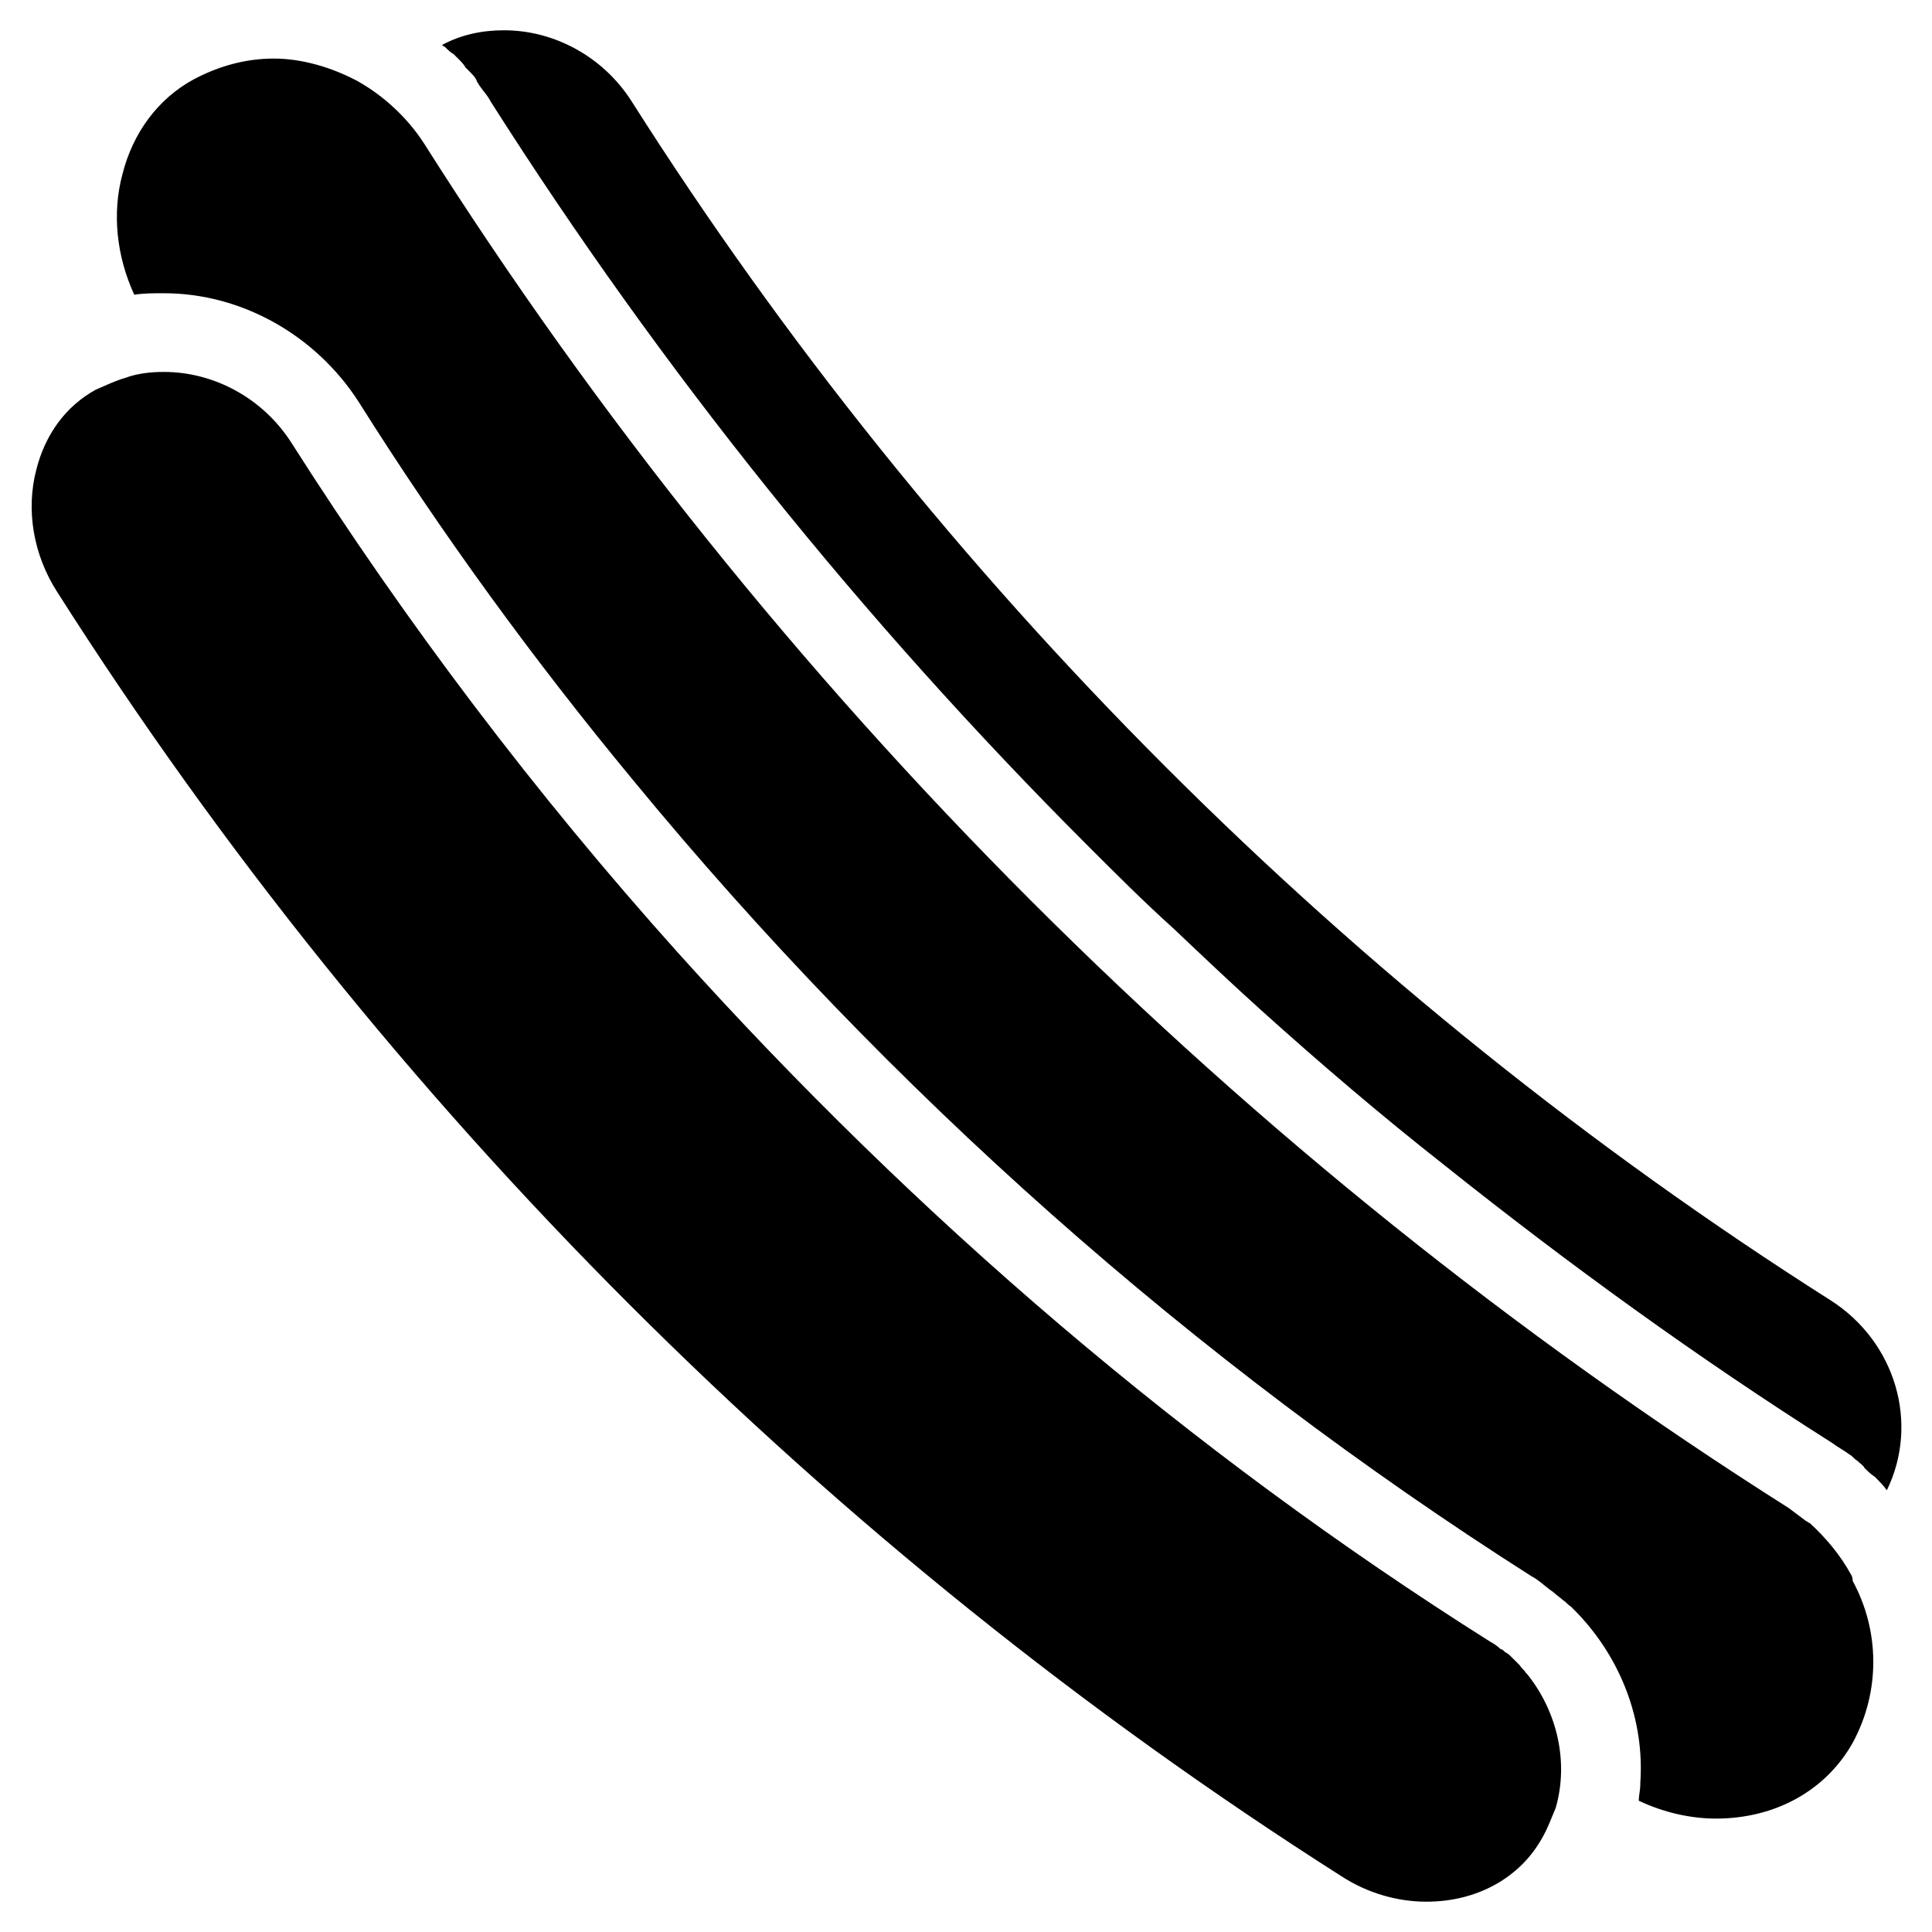
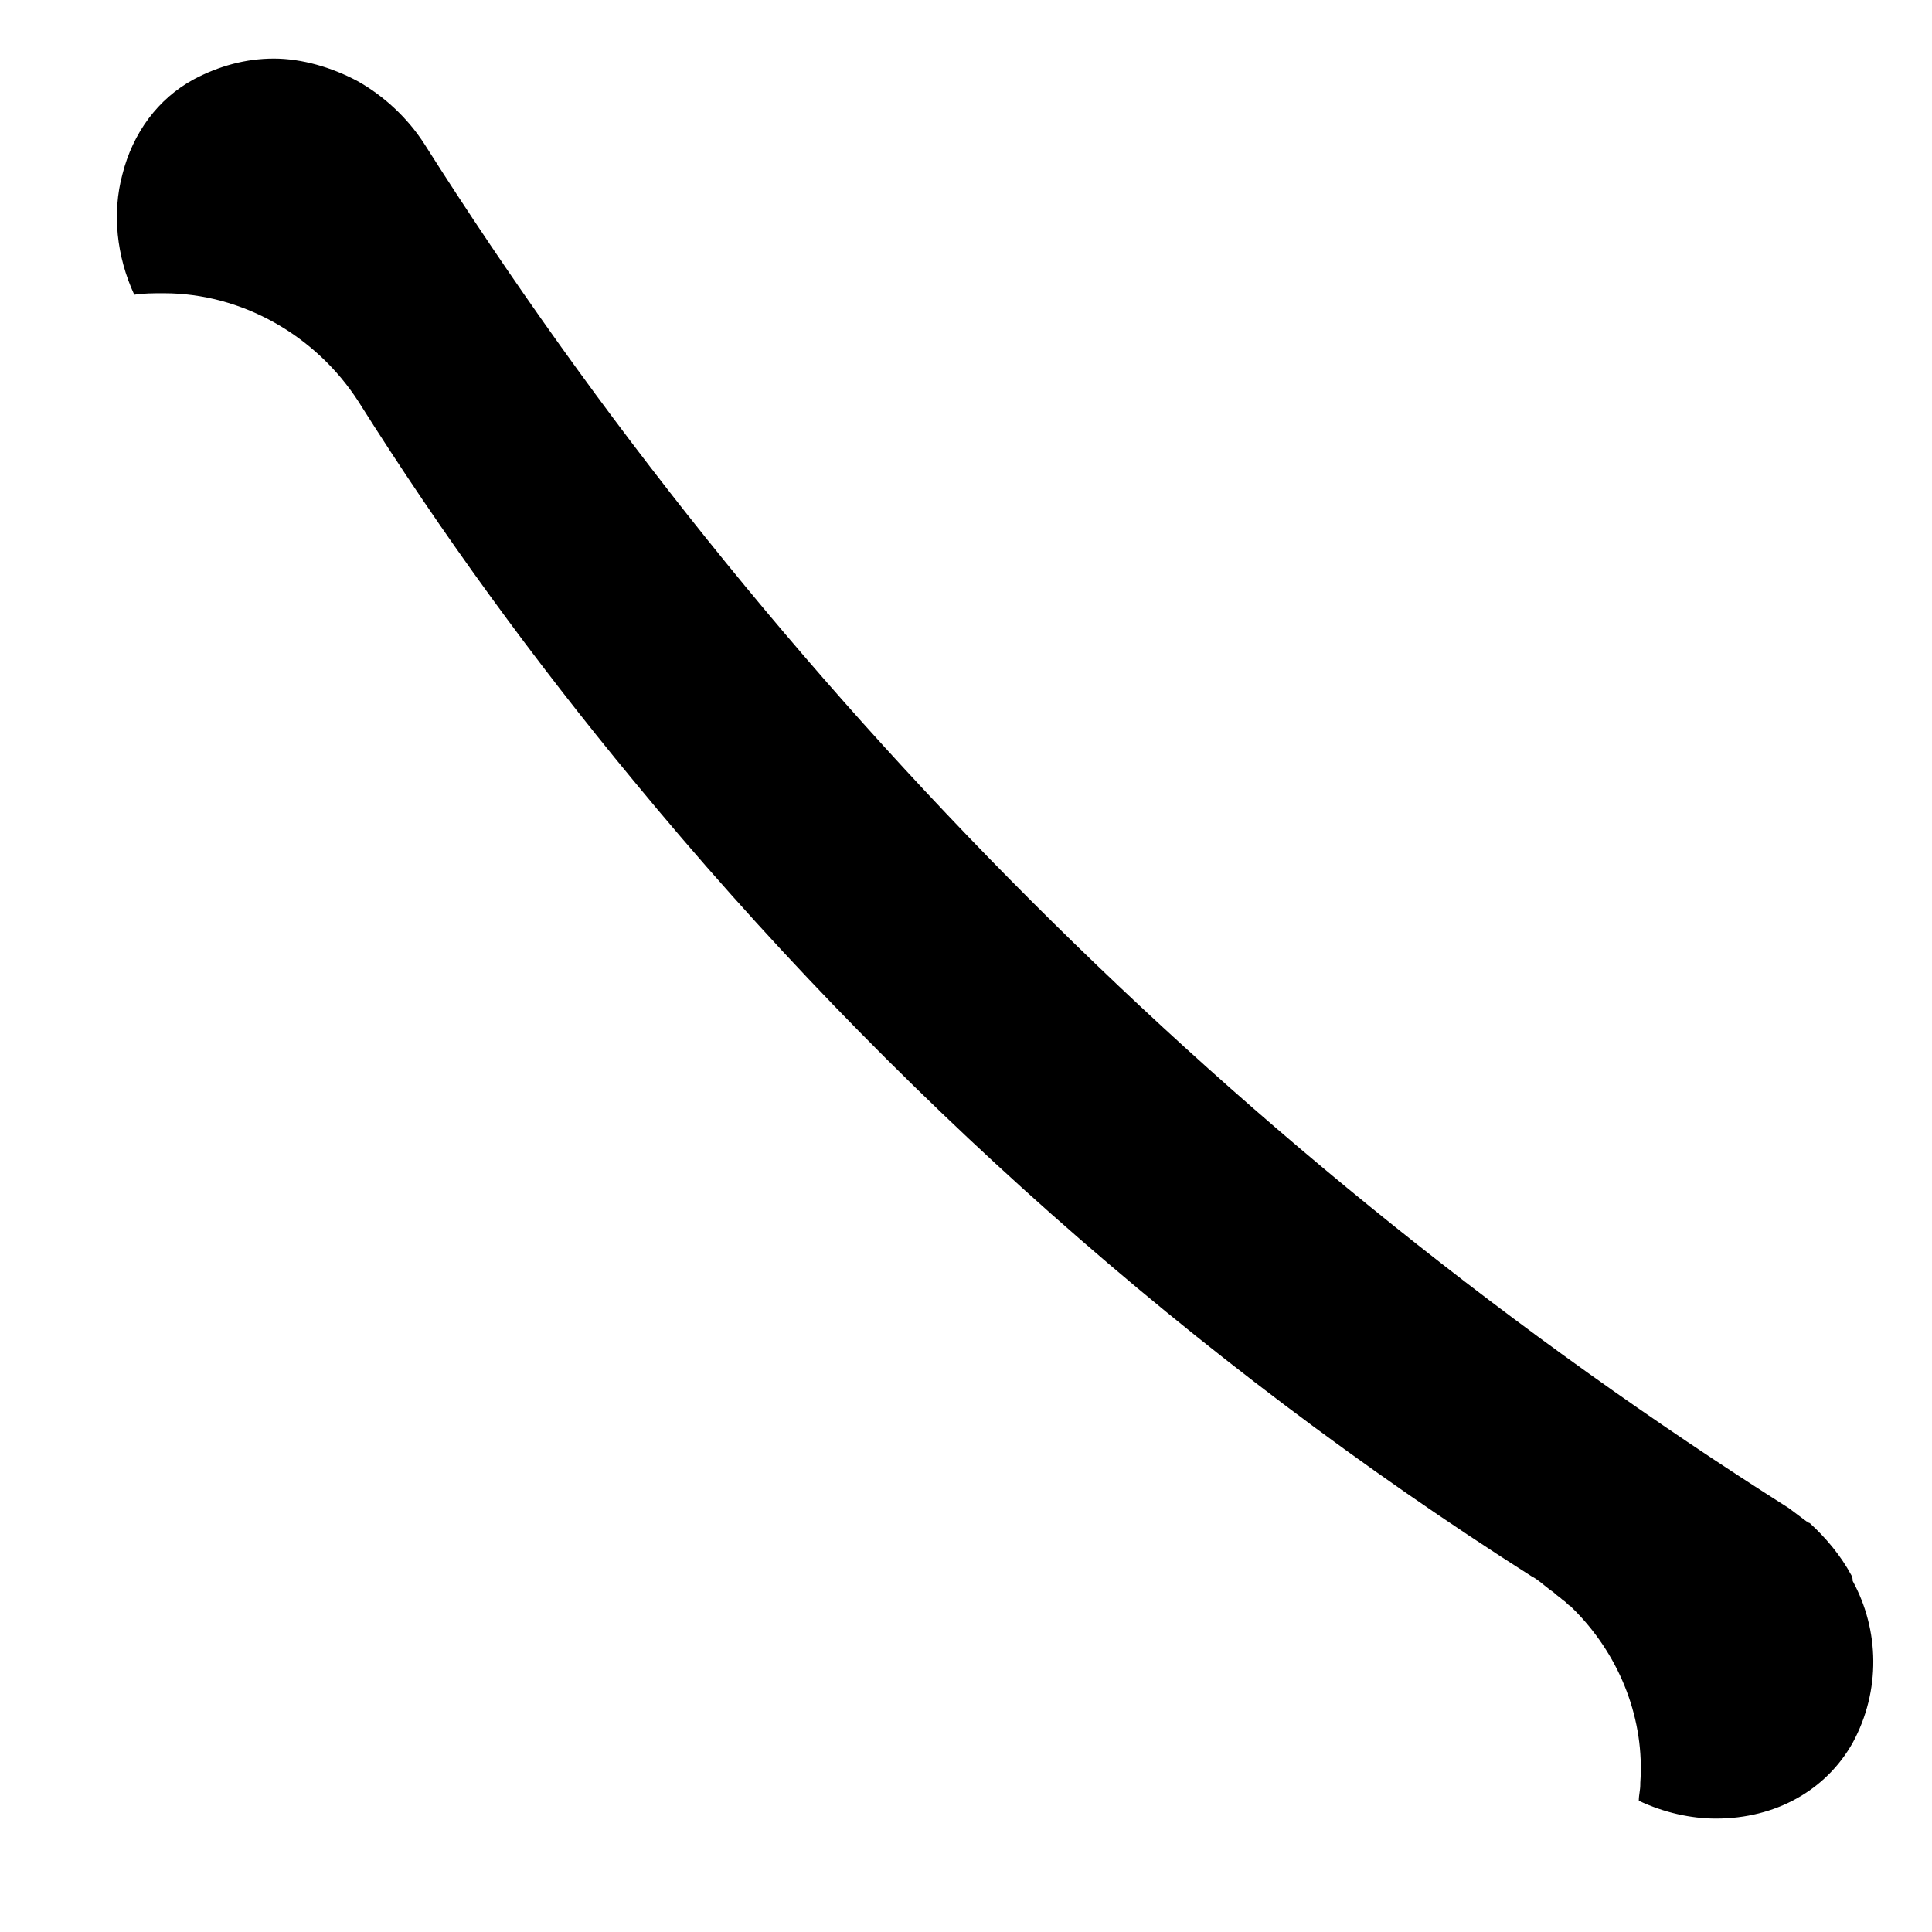
<svg xmlns="http://www.w3.org/2000/svg" fill="#000000" width="800px" height="800px" version="1.1" viewBox="144 144 512 512">
  <g>
    <path d="m634.59 561.38c-2.754-5.117-6.691-9.84-11.02-13.777-0.395 0-0.395-0.395-0.789-0.395-1.574-1.18-3.148-2.363-4.723-3.543-144.85-91.707-270.01-216.87-361.72-361.71-4.328-6.691-10.629-12.594-17.711-16.531-6.691-3.543-14.562-5.902-22.043-5.902-7.477 0-14.562 1.969-21.254 5.512-9.445 5.117-16.137 14.168-18.895 25.191-2.754 10.234-1.574 21.648 3.148 31.883 2.363-0.395 5.117-0.395 7.871-0.395 20.469 0 40.148 11.02 51.562 28.734 22.043 35.031 46.445 68.488 72.816 100.37 67.699 82.262 148.39 153.9 238.13 210.97 1.574 0.789 2.754 1.969 4.328 3.148 0.395 0.395 1.18 0.789 1.574 1.18 0.789 0.789 1.574 1.18 2.363 1.969 0.789 0.395 1.18 1.18 1.969 1.574 0.395 0.395 0.789 0.789 1.574 1.574 11.809 12.203 18.105 28.734 16.926 45.266v0.395c0 1.574-0.395 2.754-0.395 4.328 6.691 3.148 13.777 4.723 20.469 4.723 15.742 0 29.125-7.477 36.211-20.074 7.477-13.777 7.086-29.914 0-42.902-0.004-1.184-0.395-1.578-0.395-1.578z" />
-     <path d="m629.07 488.56c-127.13-80.688-236.95-190.5-317.64-317.64-7.477-11.809-20.469-18.895-33.852-18.895-5.902 0-11.414 1.18-16.531 3.938 0.395 0 0.395 0.395 0.789 0.395 0.789 0.789 1.574 1.574 2.363 1.969 0.395 0.395 0.789 0.789 1.18 1.18 0.789 0.789 1.574 1.574 1.969 2.363l1.18 1.18c0.789 0.789 1.574 1.574 1.969 2.754 0.395 0.395 0.395 0.789 0.789 1.18 0.789 1.18 1.969 2.363 2.754 3.938 45.266 71.242 98.398 137.37 158.23 197.2 7.477 7.477 14.957 14.957 22.828 22.043 7.477 7.086 15.352 14.562 23.223 21.648 15.742 14.168 31.883 27.945 48.414 40.934 33.062 26.371 67.305 51.168 102.73 73.602 1.574 1.18 3.148 1.969 4.723 3.148 0.789 0.395 1.18 1.18 1.969 1.574 0.789 0.789 1.574 1.18 1.969 1.969 0.789 0.789 1.574 1.574 2.754 2.363 1.18 1.18 2.363 2.363 3.148 3.543 8.66-17.715 2.363-39.363-14.957-50.383z" />
-     <path d="m556.26 623.17c3.543-12.203 0.395-25.586-7.477-35.426 0 0-0.395-0.395-0.395-0.395-0.395-0.789-1.18-1.18-1.574-1.969l-0.789-0.789c-0.395-0.395-0.789-0.789-1.574-1.574-0.395-0.395-0.789-0.789-1.574-1.18-0.395-0.395-0.789-0.789-1.18-0.789-0.789-0.789-1.969-1.574-2.754-1.969-79.902-50.375-152.32-112.57-215.3-182.62-37.785-42.117-72.027-87.379-102.34-135-7.477-11.809-20.469-18.895-33.852-18.895-3.543 0-7.086 0.395-10.234 1.574-2.754 0.789-5.117 1.969-7.871 3.148-7.871 4.328-13.383 11.809-15.742 21.254-2.754 10.629-0.789 22.434 5.512 32.273 86.594 136.19 204.28 253.87 340.46 340.46 6.688 4.332 14.562 6.695 22.434 6.695 13.383 0 24.797-6.297 30.699-16.926 1.574-2.754 2.363-5.117 3.543-7.871-0.395 0-0.395 0 0 0z" />
  </g>
</svg>